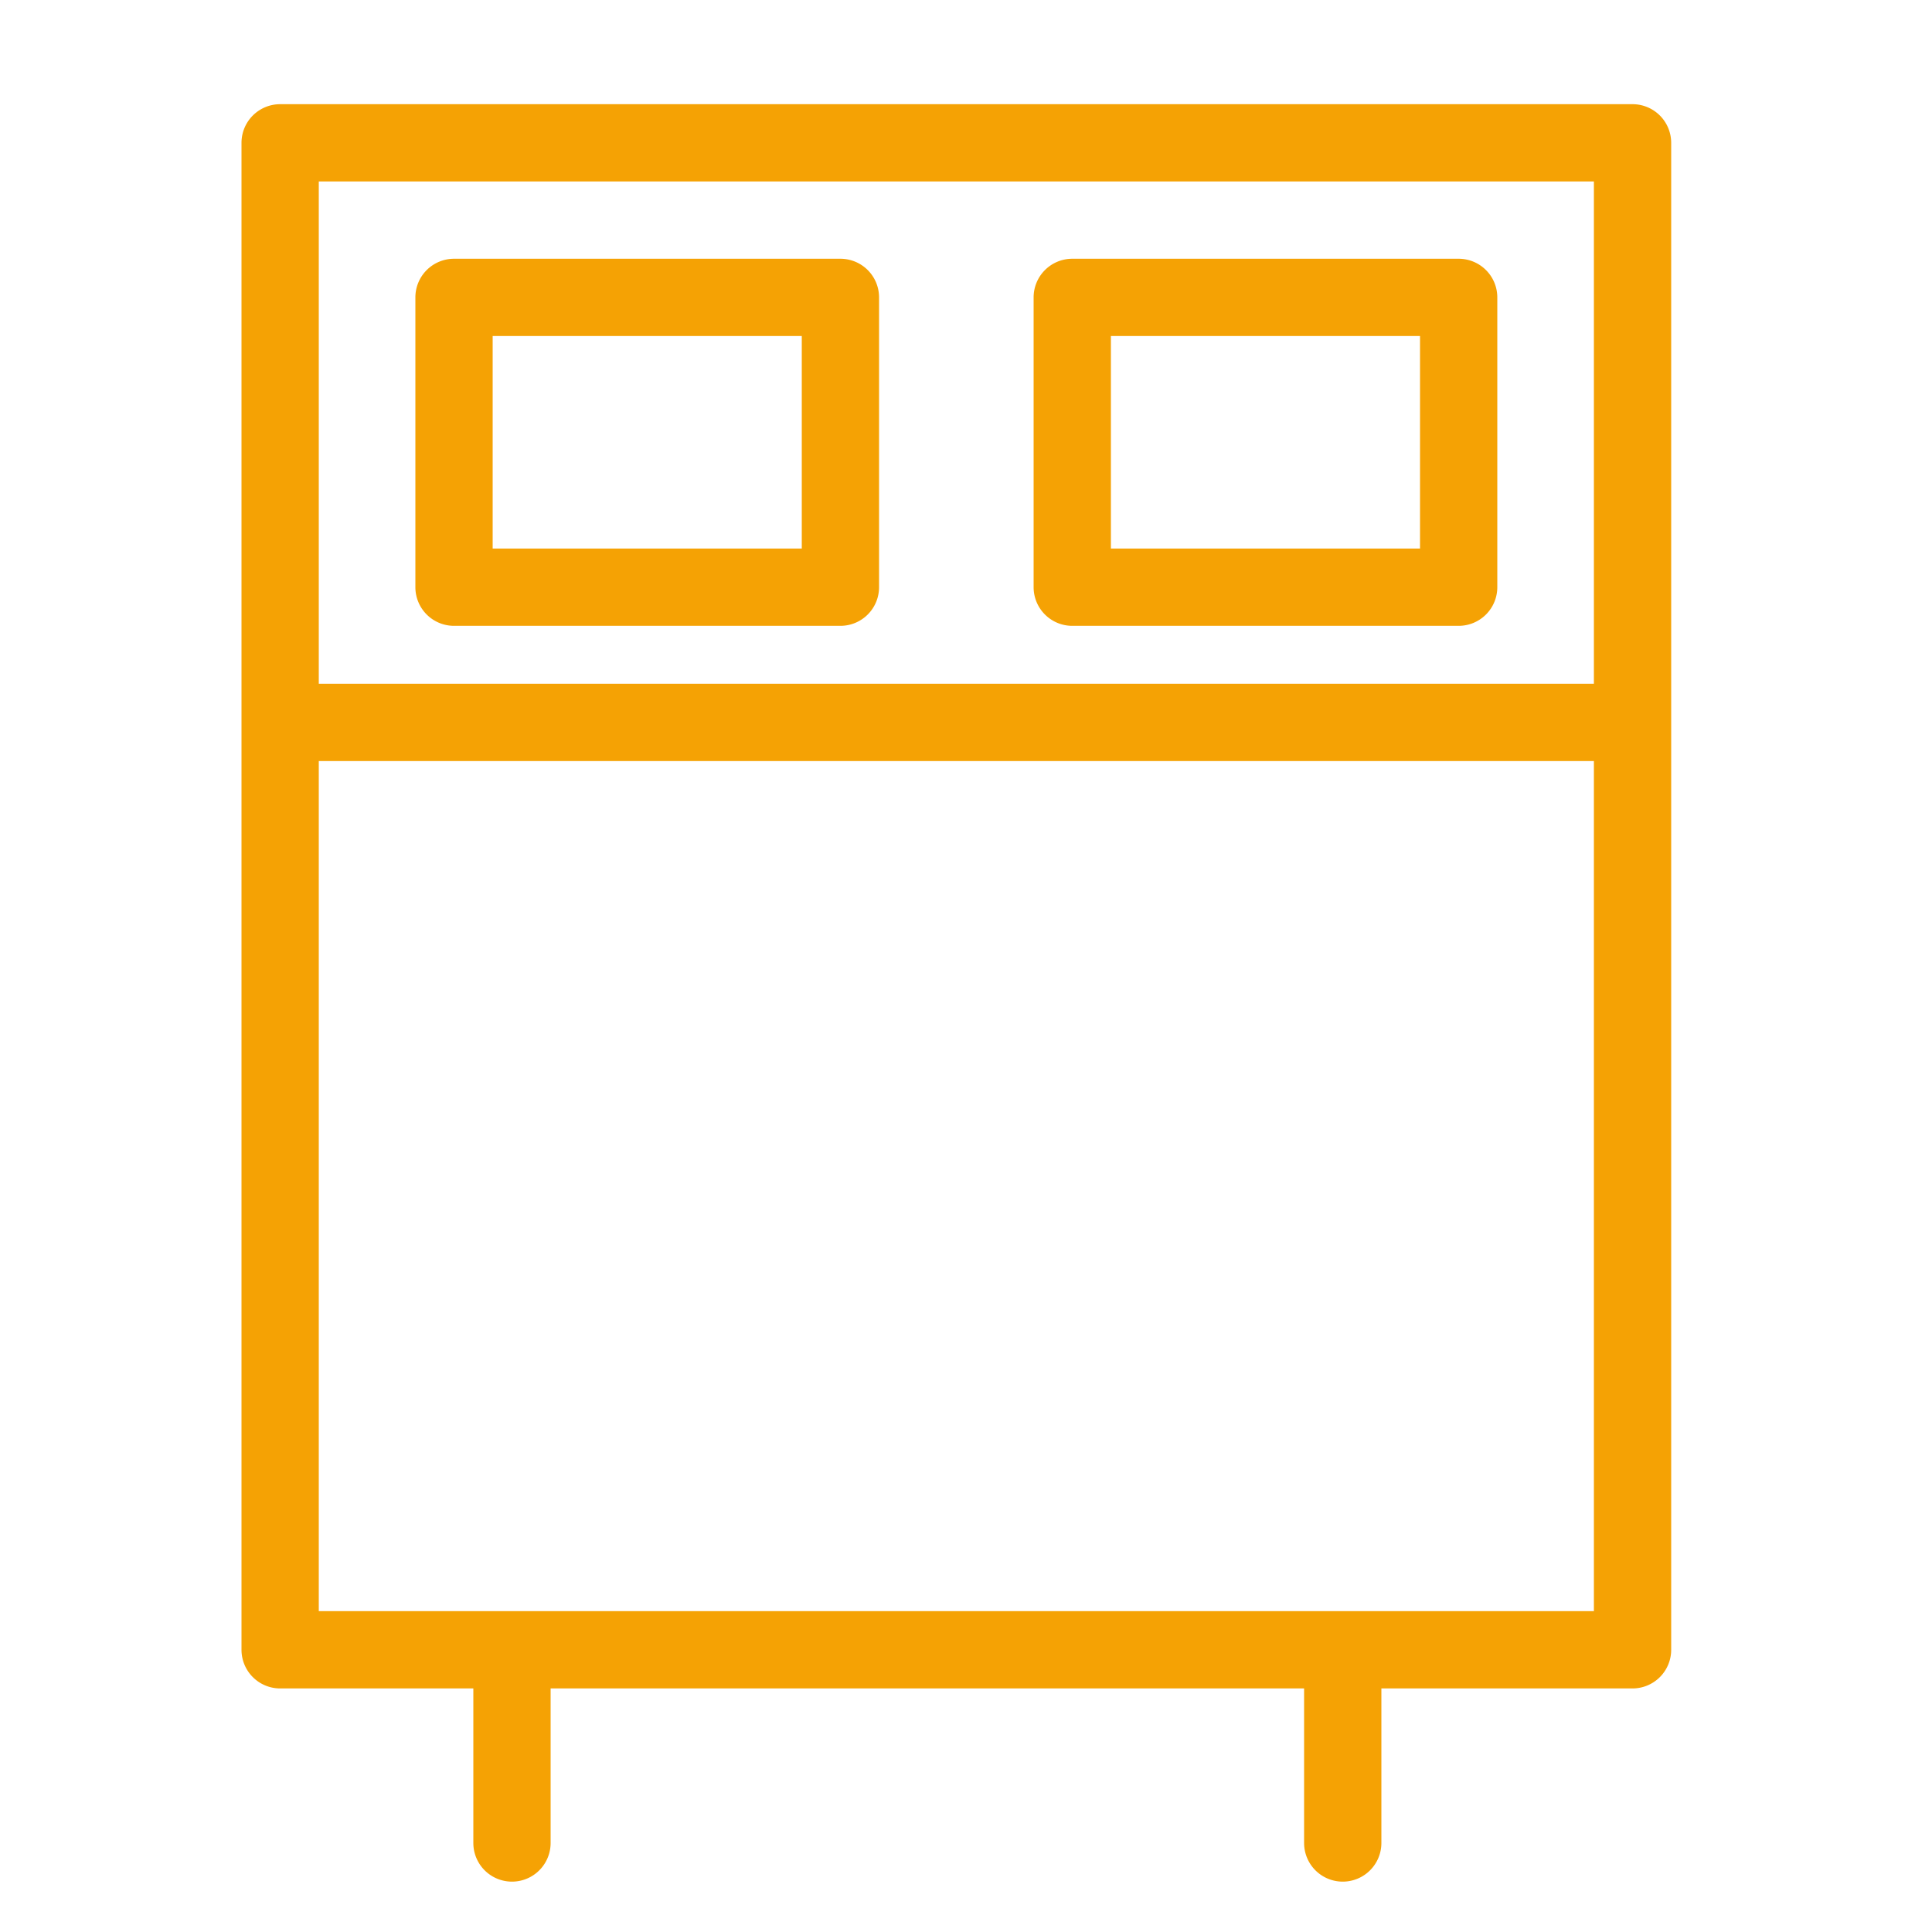
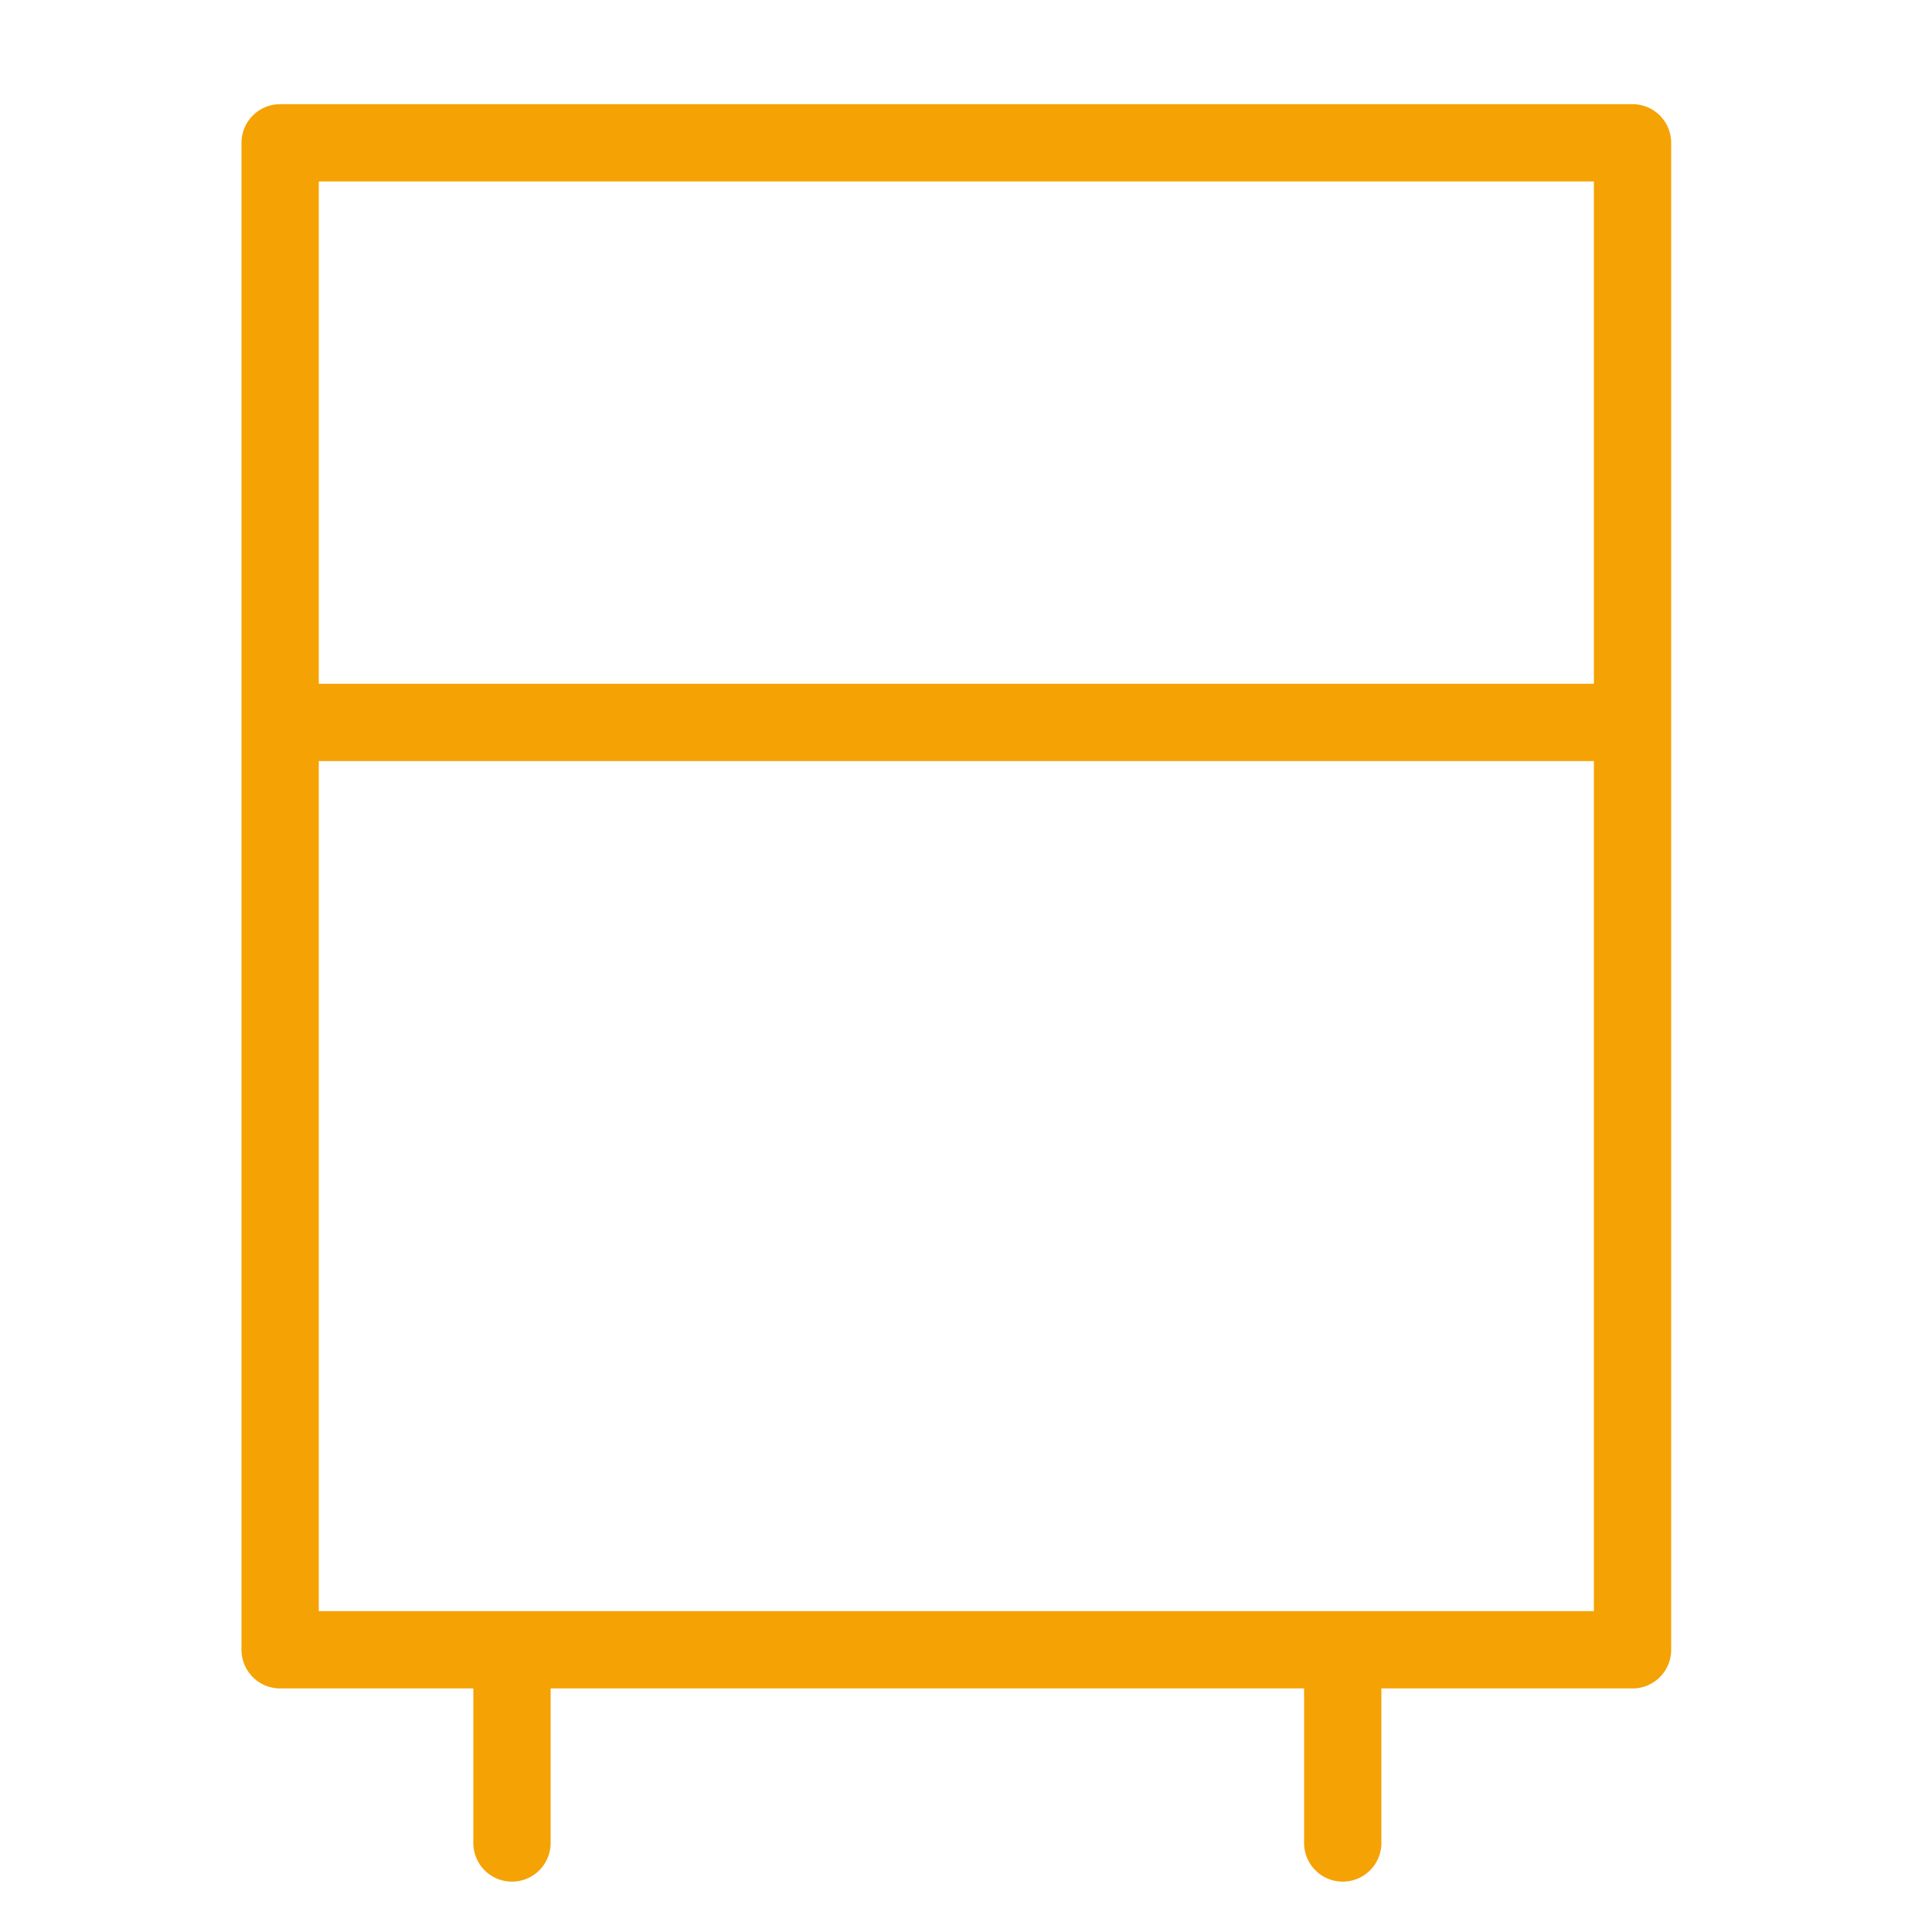
<svg xmlns="http://www.w3.org/2000/svg" viewBox="0 0 100 100" fill-rule="evenodd">
  <path d="M84.5 5.893h-70a1.5 1.5 0 0 0-1.5 1.5v78a1.5 1.5 0 0 0 1.5 1.5H25v8.5a1.5 1.5 0 1 0 3 0v-8.5h40v8.5a1.5 1.5 0 0 0 3 0v-8.5h13.5a1.5 1.5 0 0 0 1.5-1.5v-78a1.5 1.5 0 0 0-1.5-1.5zm-1.5 3v27H16v-27h67zm-67 75v-45h67v45H16z" fill="#f5a204" stroke-width="1" stroke="#f5a204" />
-   <path d="M23.5 31.893h20a1.5 1.5 0 0 0 1.5-1.5v-15a1.5 1.5 0 0 0-1.5-1.5h-20a1.5 1.5 0 0 0-1.5 1.5v15a1.5 1.5 0 0 0 1.5 1.5zm1.5-15h17v12H25v-12zm30.5 15h20a1.5 1.5 0 0 0 1.5-1.5v-15a1.5 1.5 0 0 0-1.5-1.5h-20a1.5 1.5 0 0 0-1.5 1.5v15a1.5 1.5 0 0 0 1.5 1.5zm1.5-15h17v12H57v-12z" fill="#f5a204" stroke-width="1" stroke="#f5a204" />
</svg>